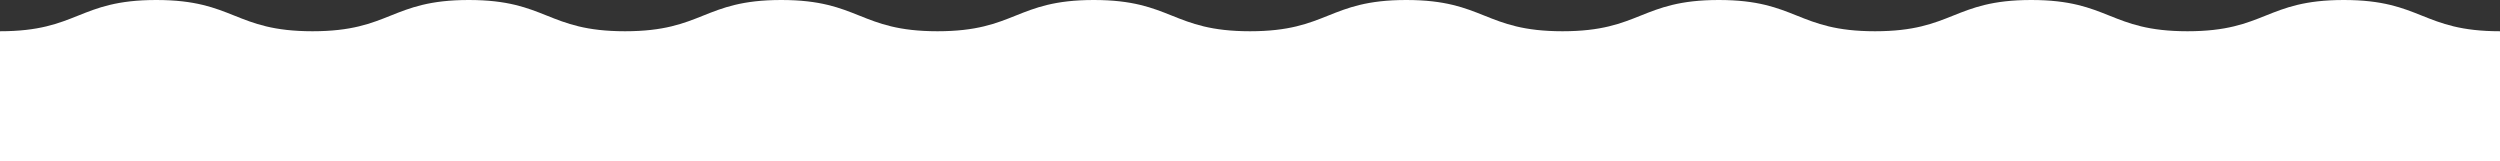
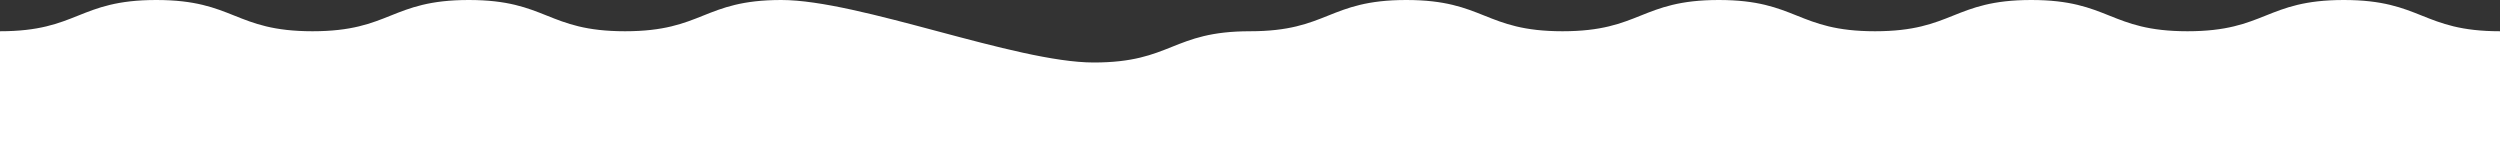
<svg xmlns="http://www.w3.org/2000/svg" id="_レイヤー_2" data-name="レイヤー 2" viewBox="0 0 1920 124">
  <rect x="0" y="0" width="1920" height="124" fill="#333333" stroke="none" />
  <defs>
    <style>
      .cls-1 {
        fill: #fff;
        stroke-width: 0px;
      }
    </style>
  </defs>
  <g id="_背景" data-name="背景">
-     <path class="cls-1" d="M1920,24c-60,0-60-24-120-24s-60,24-120,24S1620,0,1560.01,0s-60,24-120,24S1380.01,0,1320.01,0s-60,24-120,24S1140.01,0,1080.01,0s-60,24-120,24S900.01,0,840.01,0s-60,24-120,24S660.01,0,600.02,0s-60,24-120,24S420.01,0,360.01,0s-60,24-120,24S180.01,0,120.01,0,60,24,0,24v100h1920V24Z" />
+     <path class="cls-1" d="M1920,24c-60,0-60-24-120-24s-60,24-120,24S1620,0,1560.01,0s-60,24-120,24S1380.01,0,1320.01,0s-60,24-120,24S1140.01,0,1080.01,0s-60,24-120,24s-60,24-120,24S660.01,0,600.02,0s-60,24-120,24S420.01,0,360.01,0s-60,24-120,24S180.01,0,120.01,0,60,24,0,24v100h1920V24Z" />
  </g>
</svg>